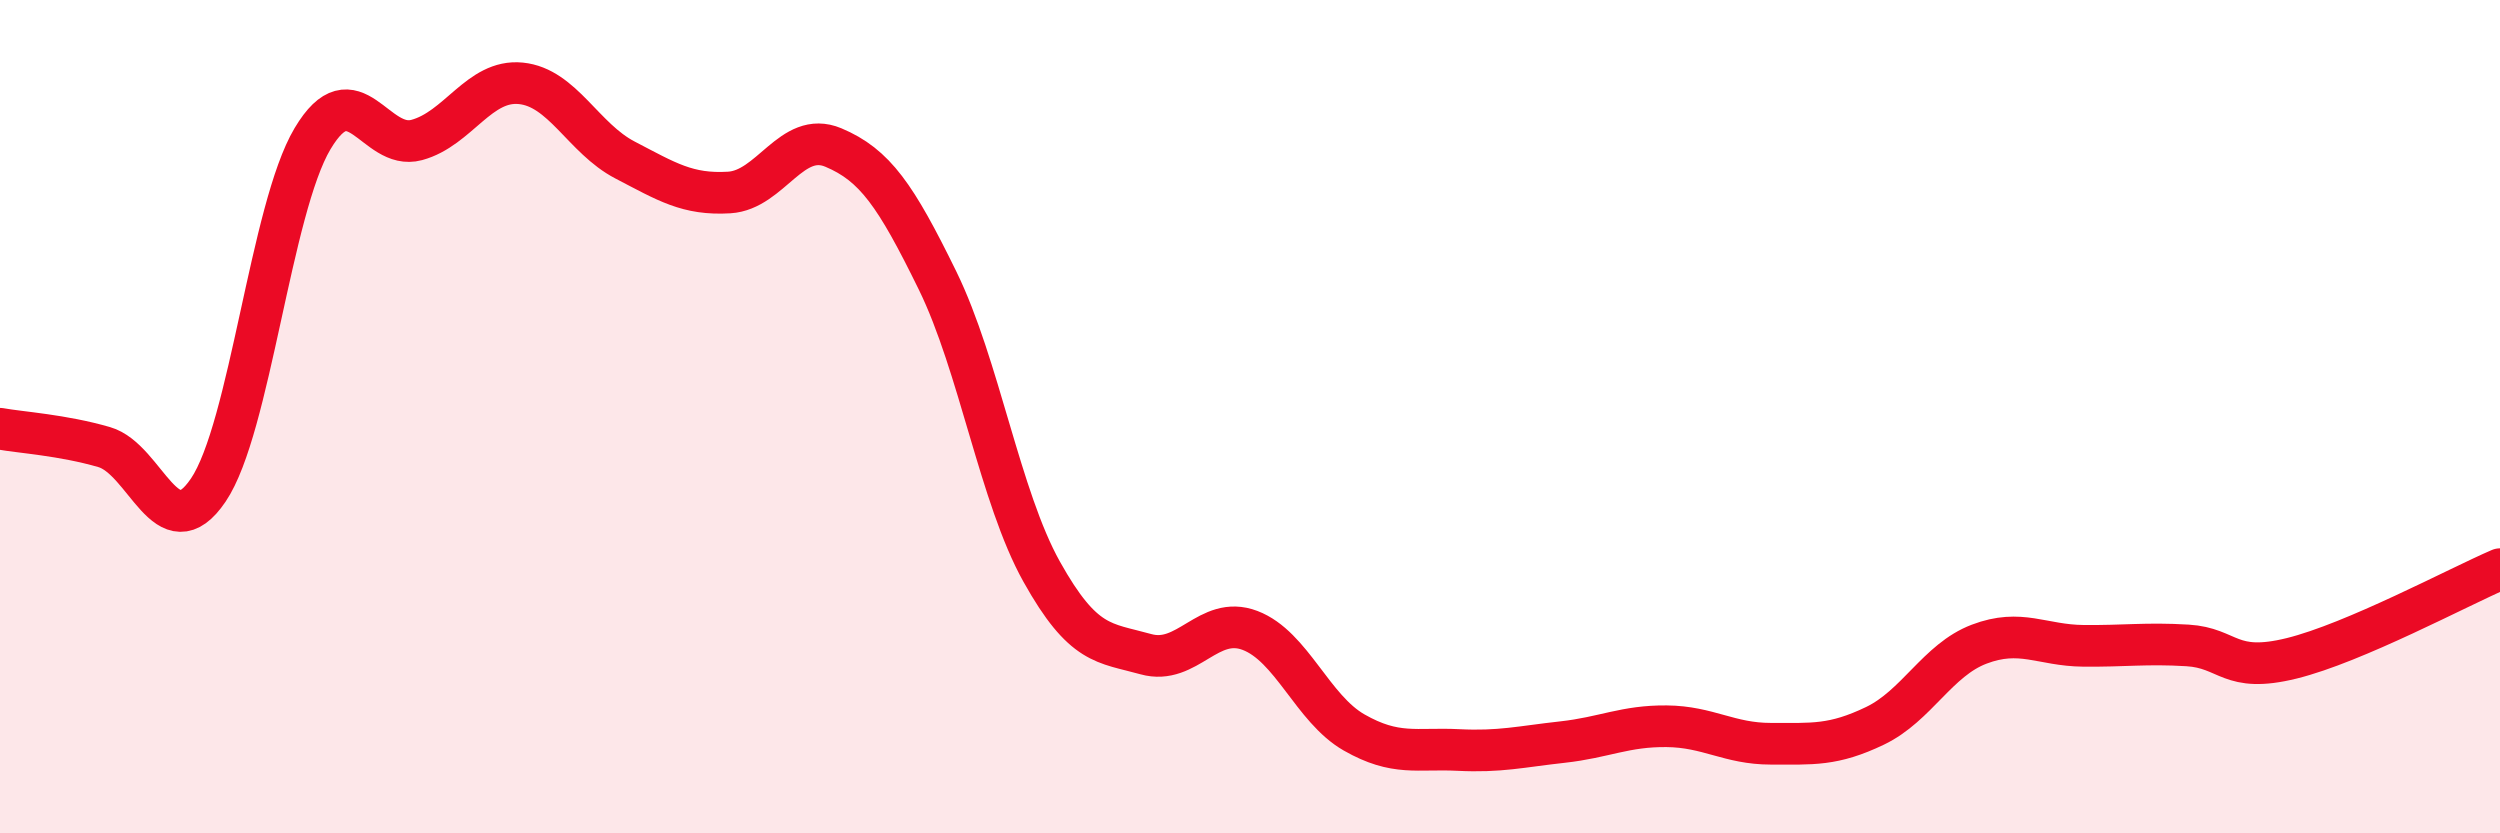
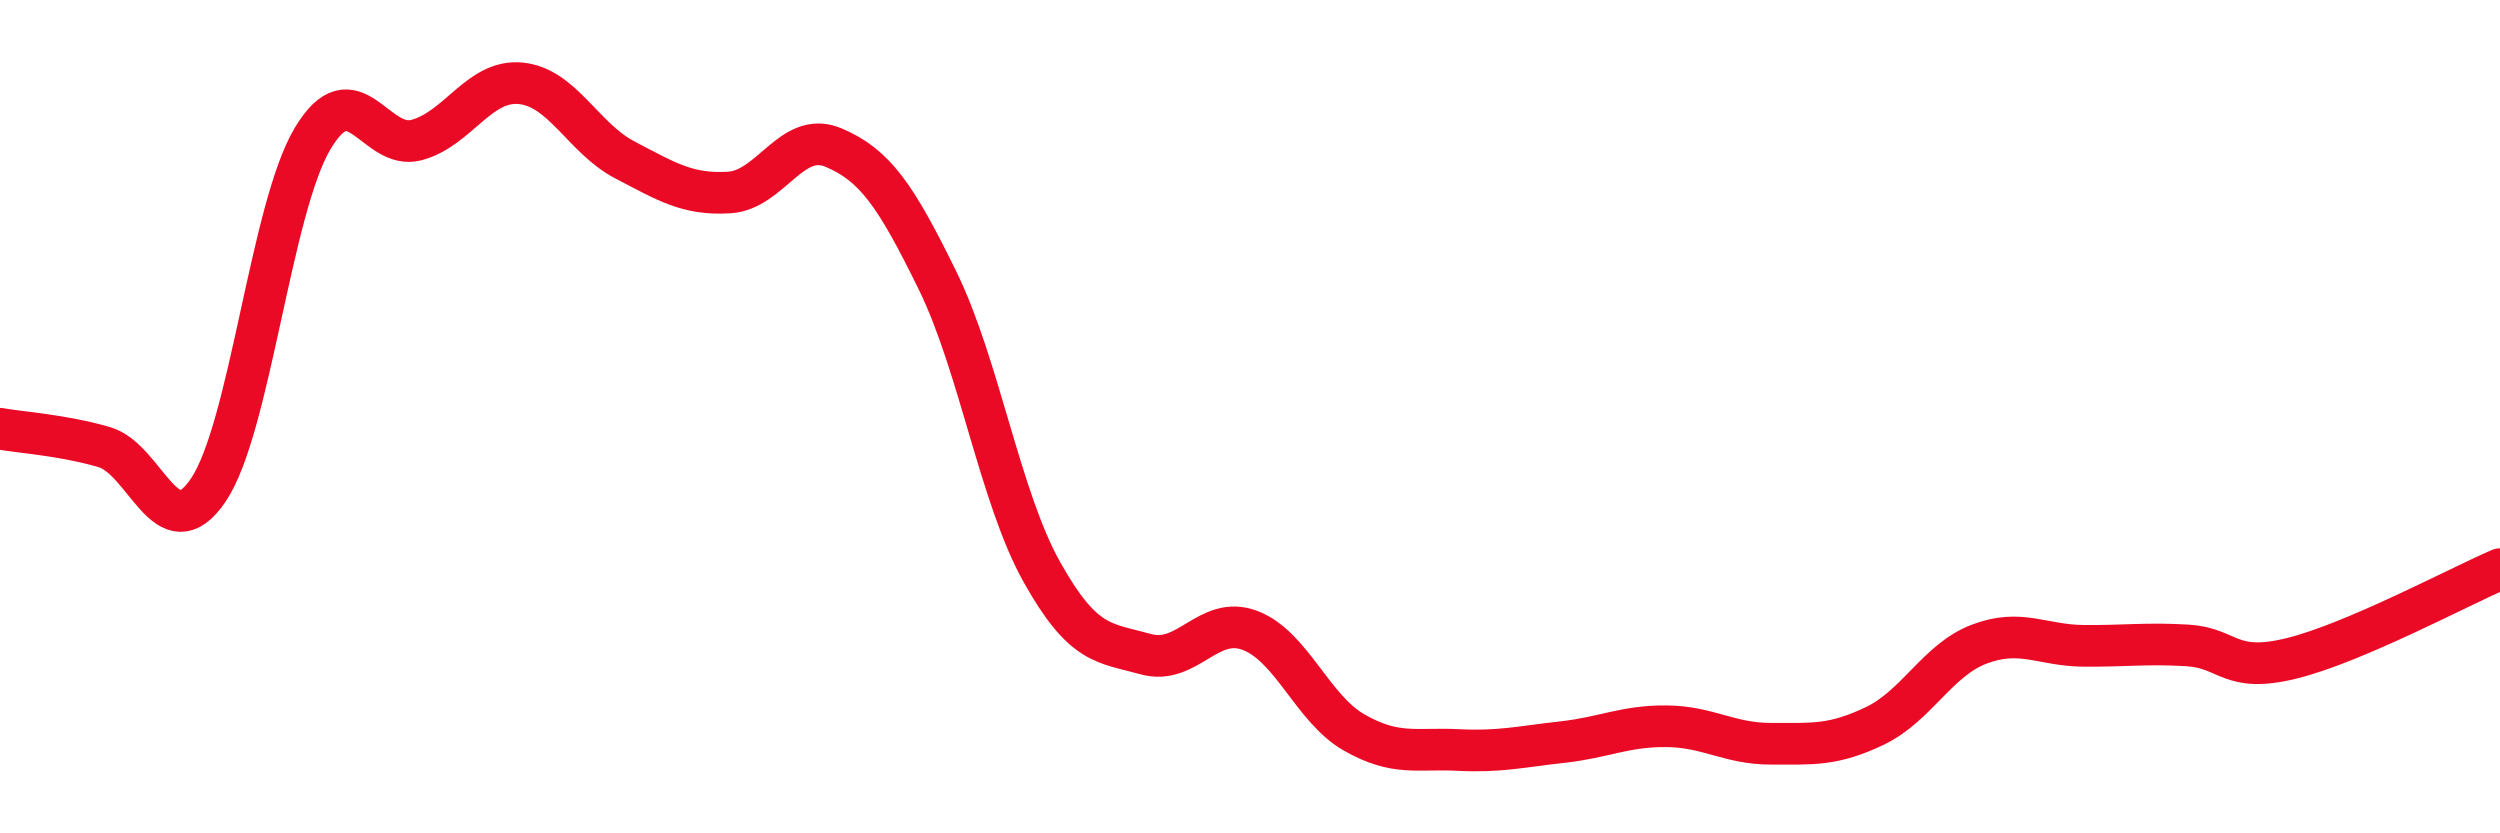
<svg xmlns="http://www.w3.org/2000/svg" width="60" height="20" viewBox="0 0 60 20">
-   <path d="M 0,10.29 C 0.5,10.38 1.5,10.44 2.5,10.73 C 3.5,11.02 4,13.24 5,11.76 C 6,10.28 6.5,5.01 7.5,3.33 C 8.5,1.65 9,3.63 10,3.36 C 11,3.09 11.5,1.9 12.5,2 C 13.5,2.1 14,3.32 15,3.84 C 16,4.36 16.5,4.68 17.5,4.62 C 18.5,4.56 19,3.12 20,3.54 C 21,3.96 21.5,4.69 22.5,6.73 C 23.5,8.77 24,11.93 25,13.72 C 26,15.51 26.5,15.42 27.5,15.7 C 28.5,15.98 29,14.75 30,15.13 C 31,15.51 31.5,17.01 32.5,17.58 C 33.5,18.15 34,17.95 35,18 C 36,18.05 36.5,17.92 37.5,17.81 C 38.5,17.7 39,17.42 40,17.43 C 41,17.44 41.5,17.85 42.5,17.85 C 43.5,17.85 44,17.9 45,17.42 C 46,16.94 46.5,15.84 47.5,15.46 C 48.5,15.08 49,15.49 50,15.5 C 51,15.51 51.5,15.43 52.5,15.49 C 53.5,15.55 53.5,16.17 55,15.8 C 56.5,15.43 59,14.09 60,13.66L60 20L0 20Z" fill="#EB0A25" opacity="0.1" stroke-linecap="round" stroke-linejoin="round" />
  <path d="M 0,10.29 C 0.5,10.38 1.5,10.44 2.5,10.73 C 3.5,11.02 4,13.24 5,11.76 C 6,10.28 6.5,5.01 7.5,3.33 C 8.5,1.65 9,3.63 10,3.36 C 11,3.09 11.5,1.9 12.5,2 C 13.5,2.1 14,3.32 15,3.84 C 16,4.36 16.5,4.68 17.5,4.62 C 18.5,4.56 19,3.12 20,3.54 C 21,3.96 21.5,4.69 22.5,6.73 C 23.5,8.77 24,11.93 25,13.72 C 26,15.51 26.5,15.42 27.5,15.7 C 28.5,15.98 29,14.75 30,15.13 C 31,15.51 31.5,17.01 32.5,17.58 C 33.5,18.15 34,17.95 35,18 C 36,18.05 36.5,17.92 37.5,17.81 C 38.5,17.7 39,17.42 40,17.43 C 41,17.44 41.5,17.85 42.5,17.85 C 43.5,17.85 44,17.9 45,17.42 C 46,16.94 46.5,15.84 47.5,15.46 C 48.5,15.08 49,15.49 50,15.5 C 51,15.51 51.5,15.43 52.5,15.49 C 53.5,15.55 53.5,16.17 55,15.8 C 56.5,15.43 59,14.09 60,13.66" stroke="#EB0A25" stroke-width="1" fill="none" stroke-linecap="round" stroke-linejoin="round" />
</svg>